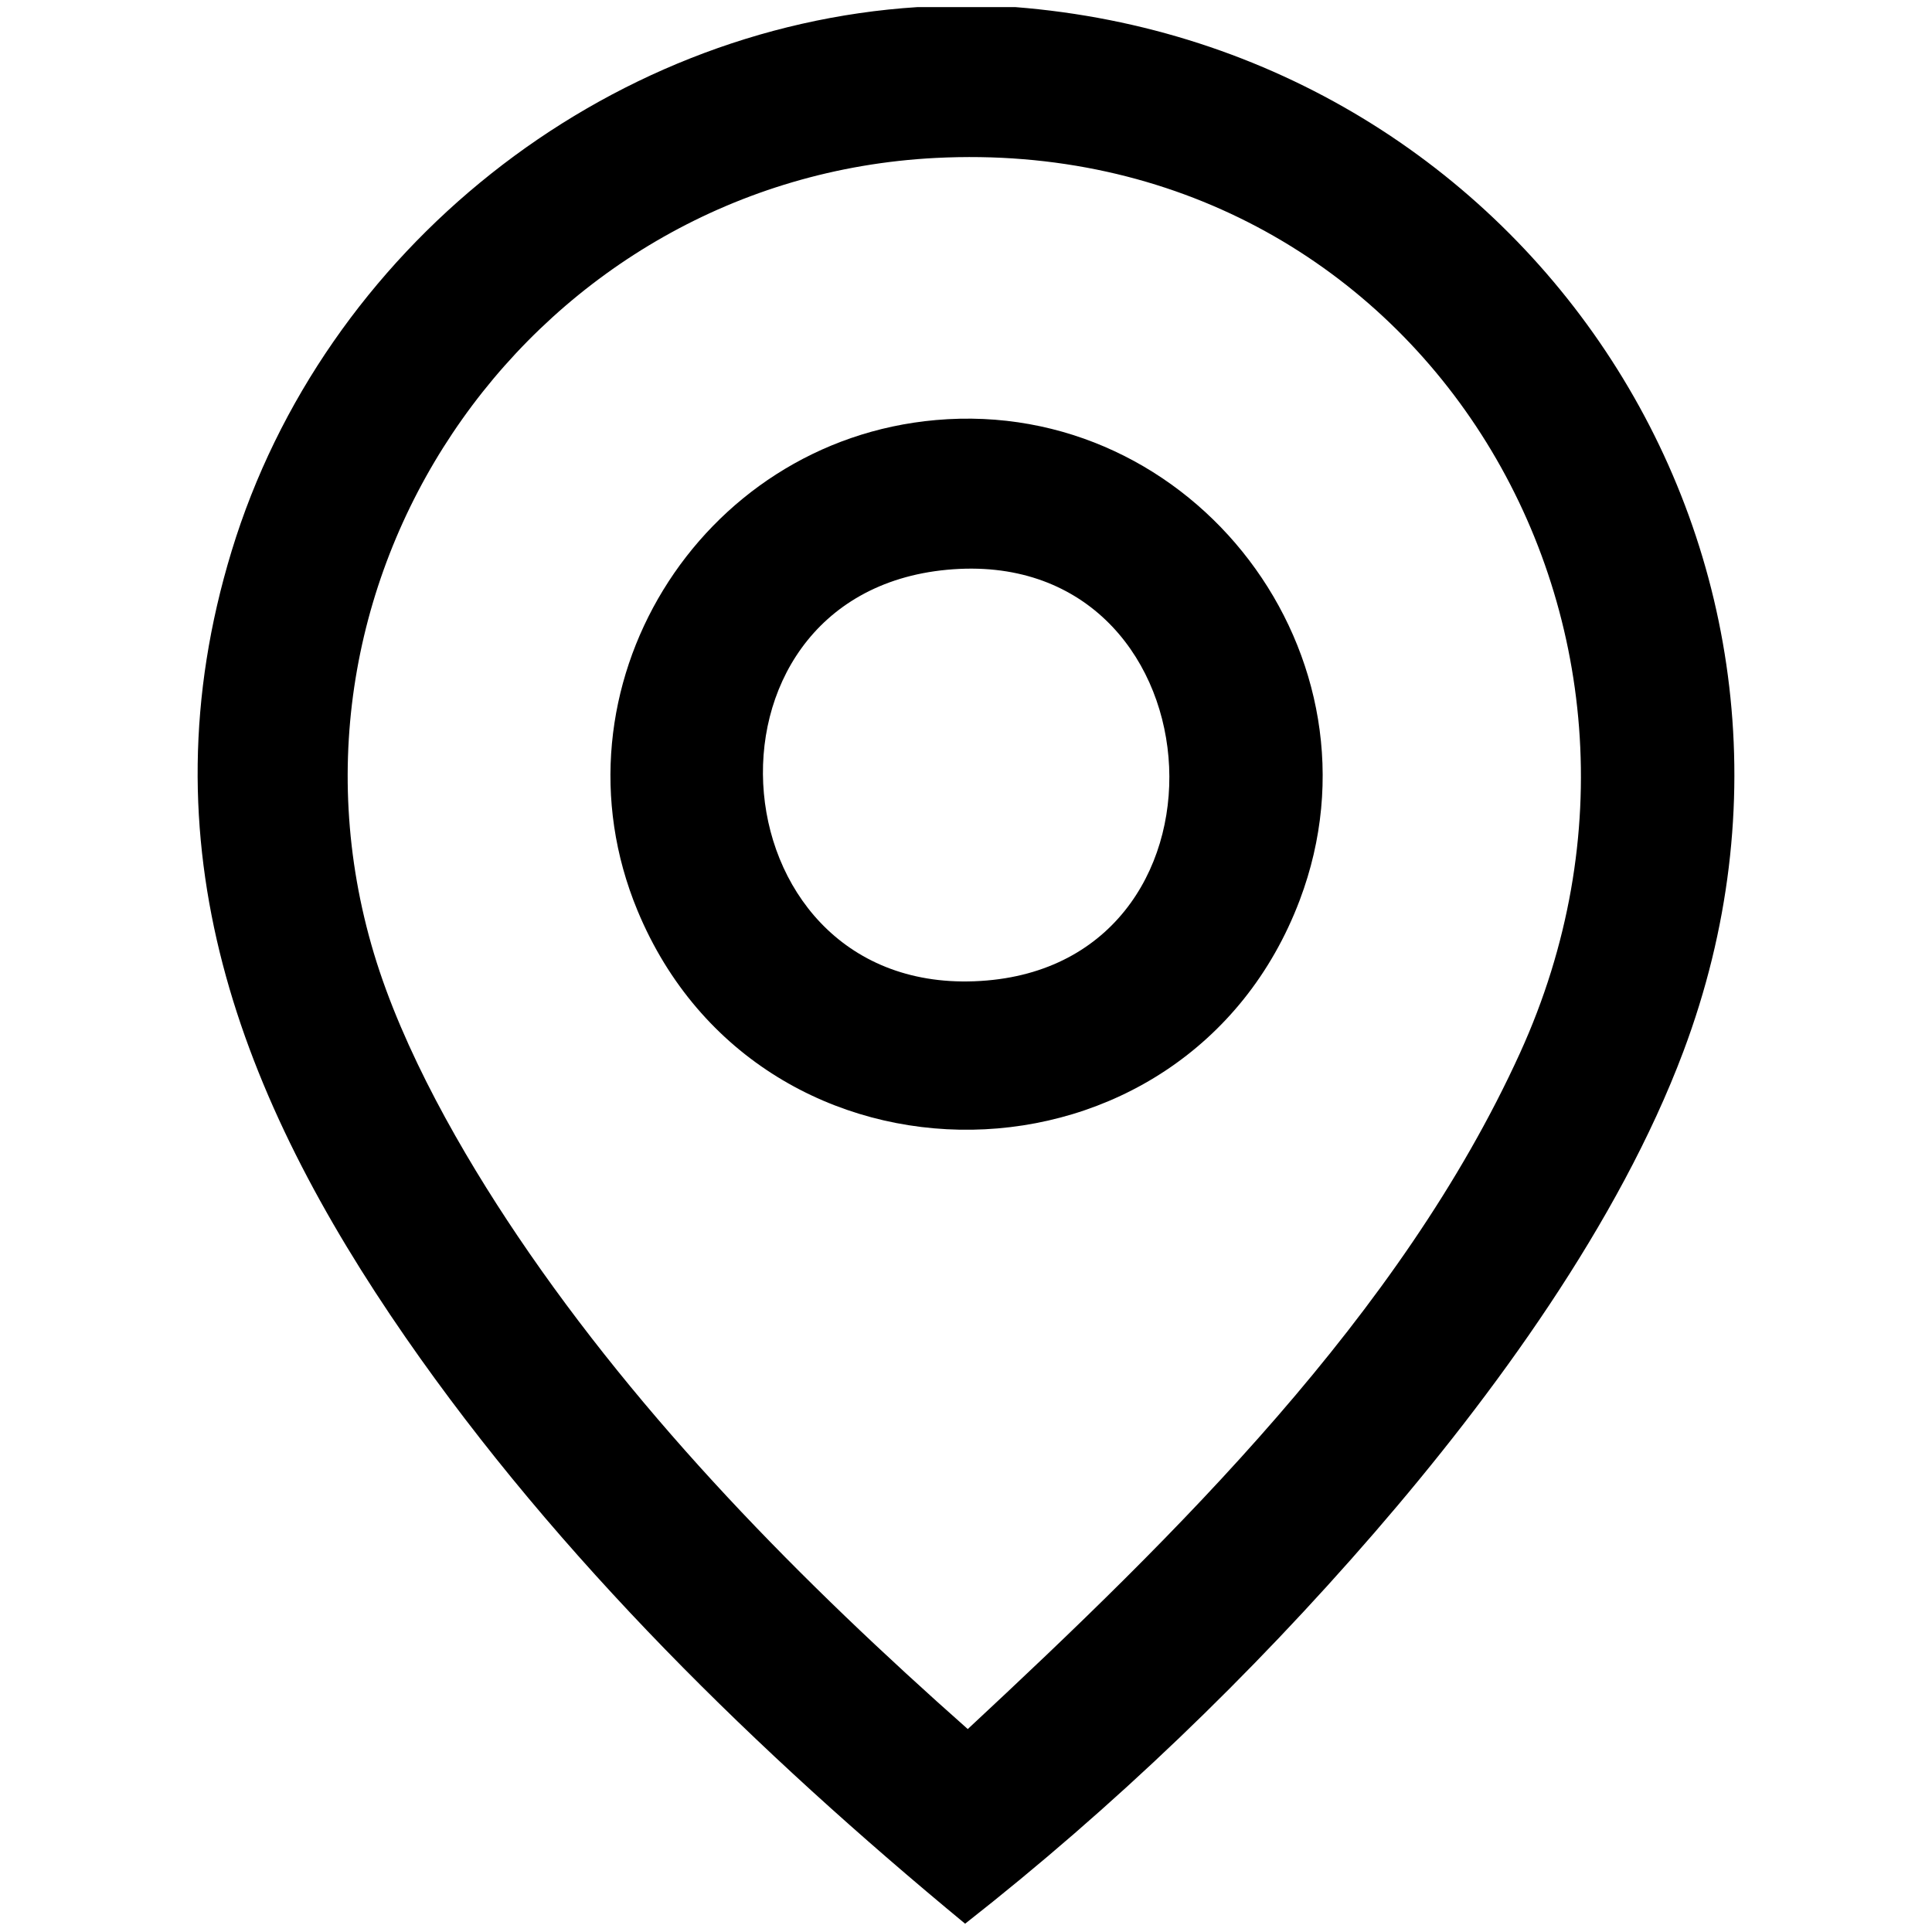
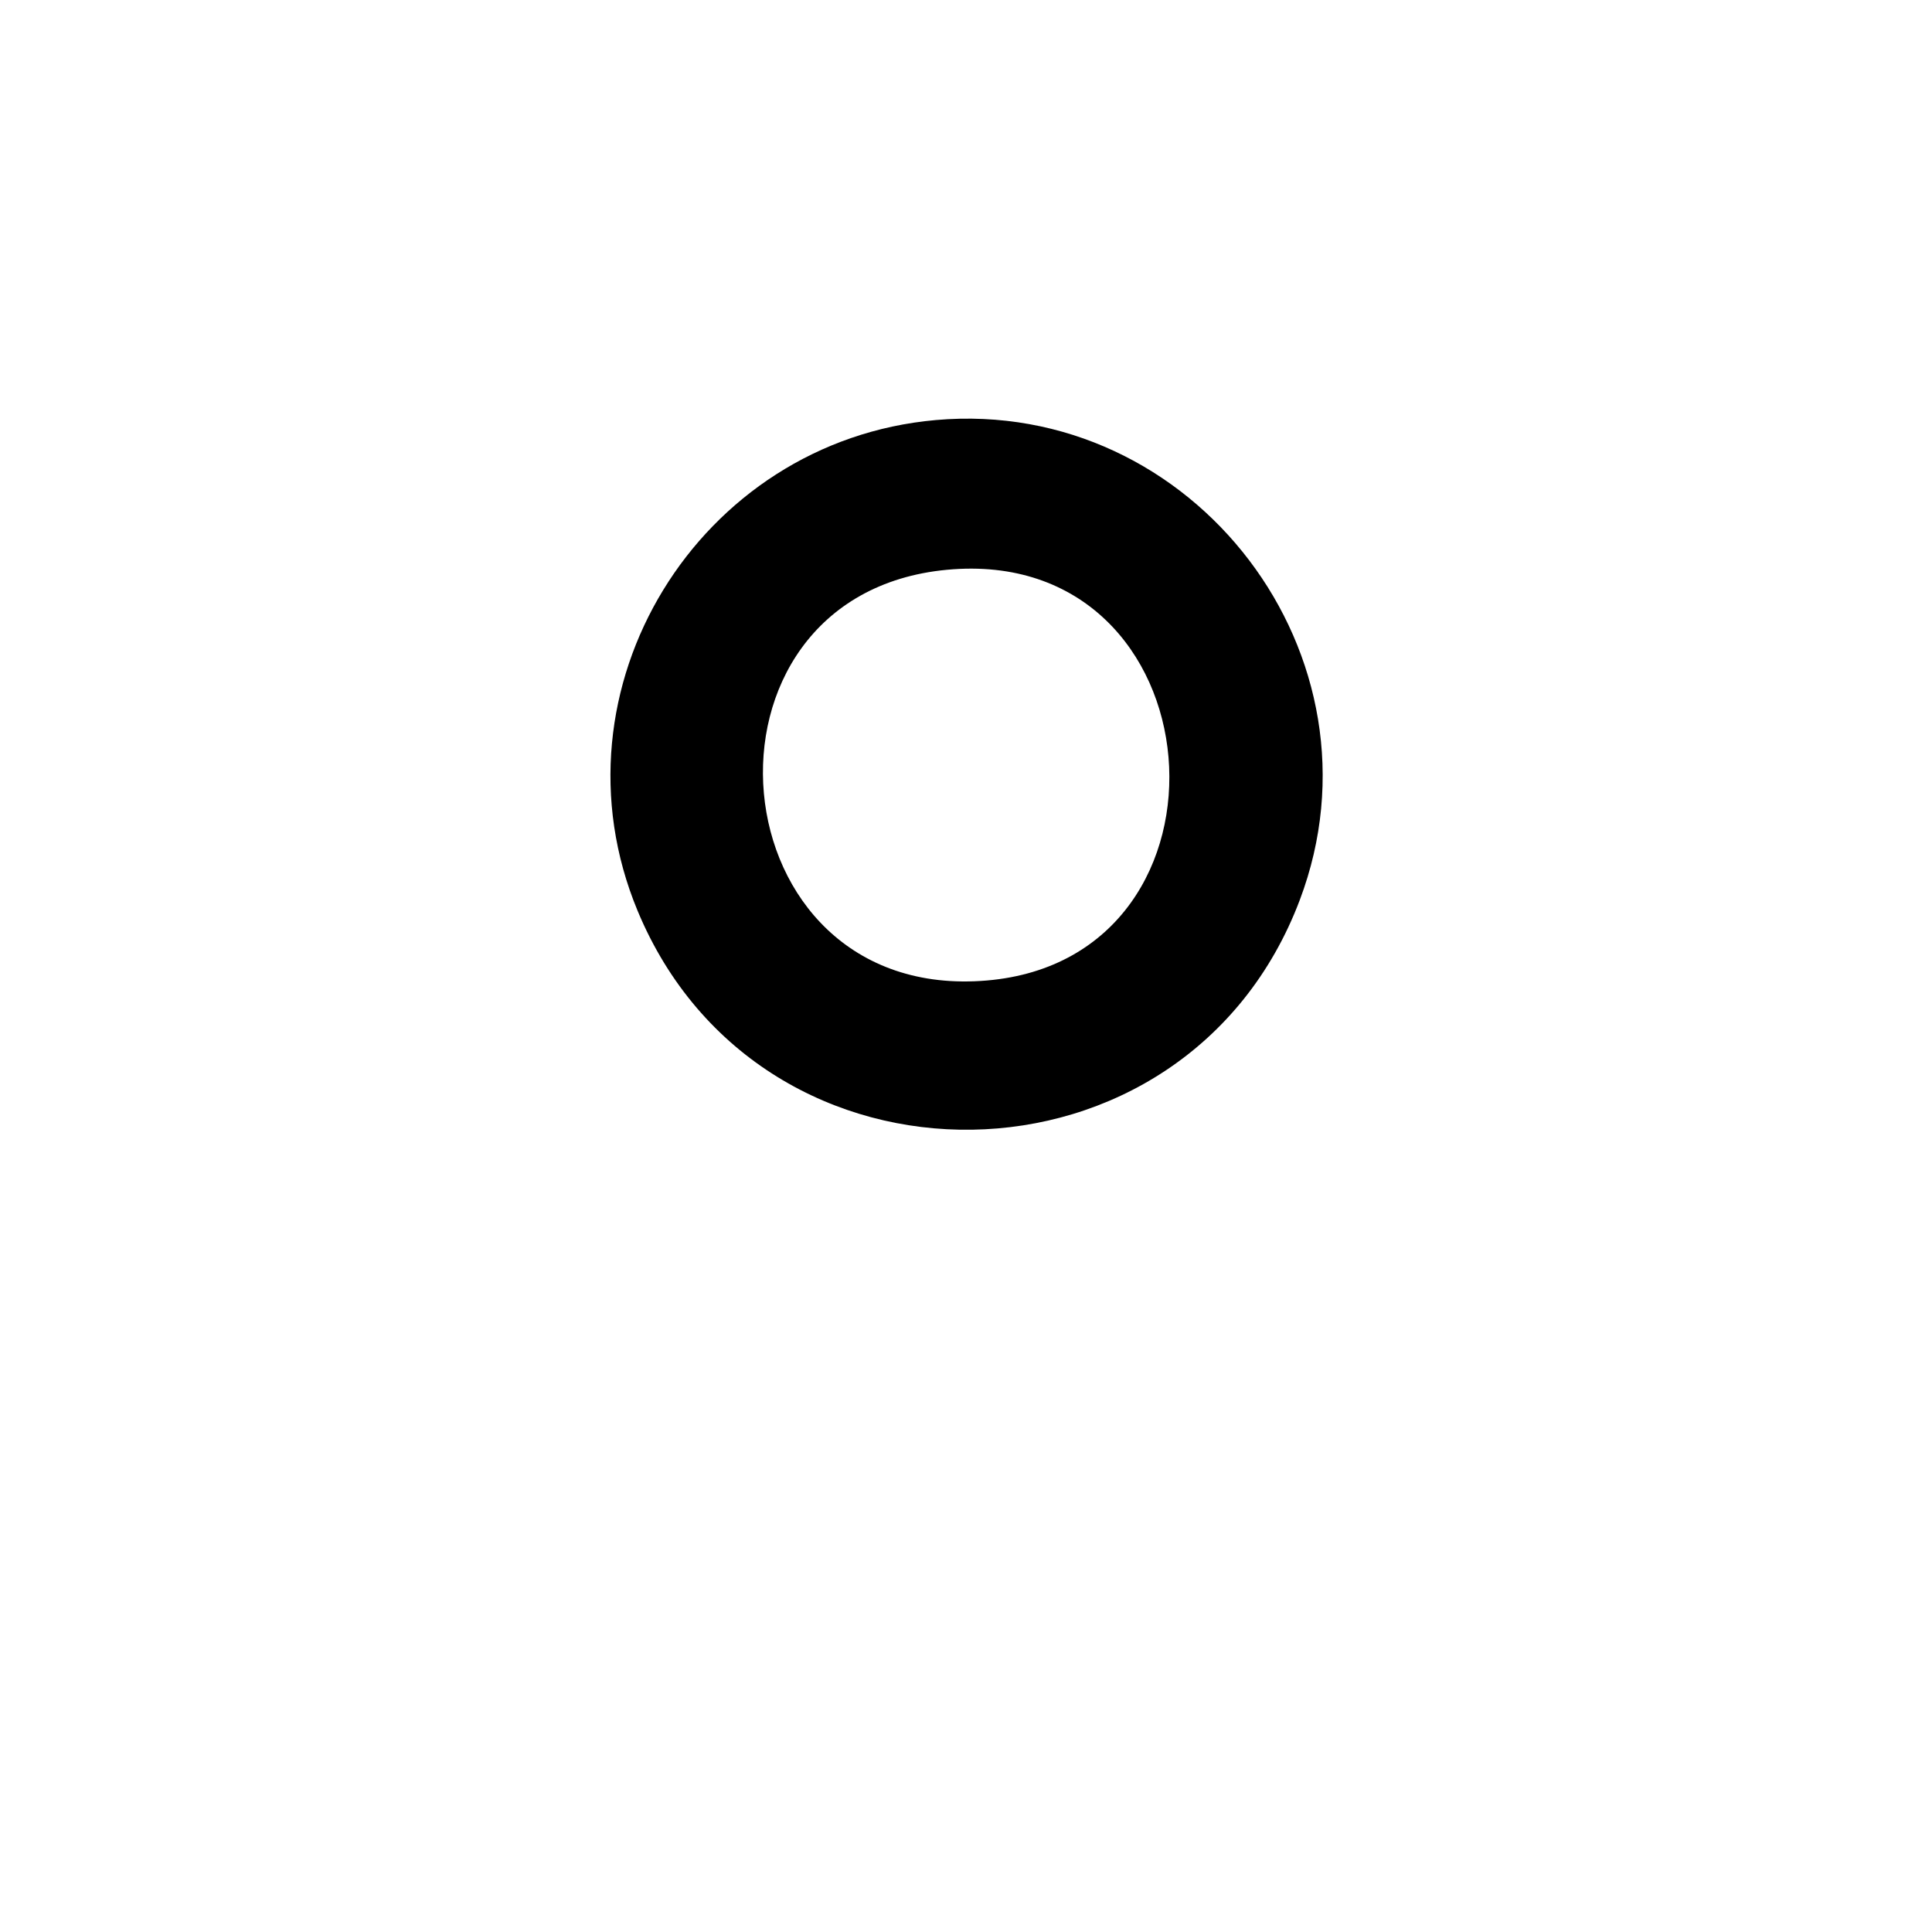
<svg xmlns="http://www.w3.org/2000/svg" id="Layer_1" width="24" height="24" version="1.1" viewBox="0 0 24 24">
-   <path d="M12.61.088c6.394.501,10.596,6.868,8.301,12.975-.8,2.129-2.356,4.265-3.837,5.976-1.535,1.773-3.241,3.412-5.085,4.858-2.566-2.119-5.05-4.538-6.951-7.284-2.063-2.981-3.273-6.121-2.16-9.77C4.018,3.104,7.495.336,11.401.088h1.209ZM11.624,1.962c-4.947.252-8.412,5.107-6.979,9.882.36,1.199,1.089,2.478,1.788,3.514,1.548,2.295,3.525,4.294,5.589,6.121,2.581-2.403,5.378-5.142,6.86-8.398,2.442-5.363-1.302-11.423-7.258-11.119Z" />
  <path d="M11.624,5.218c3.208-.284,5.665,2.938,4.522,5.963-1.413,3.739-6.693,3.824-8.226.132-1.144-2.755.758-5.835,3.705-6.095ZM11.763,7.078c-3.327.313-2.902,5.393.497,5.102,3.281-.281,2.899-5.421-.497-5.102Z" />
</svg>